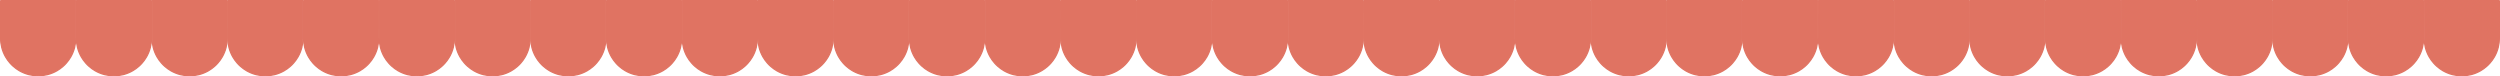
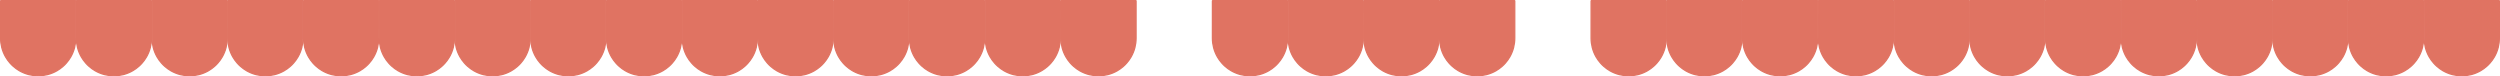
<svg xmlns="http://www.w3.org/2000/svg" id="Capa_2" data-name="Capa 2" viewBox="0 0 1914.5 58.5">
  <defs>
    <style>
      .cls-1 {
        fill: #e07362;
        stroke: #e07362;
        stroke-miterlimit: 0;
      }
    </style>
  </defs>
  <g id="Capa_1-2" data-name="Capa 1">
    <path class="cls-1" d="m58,.5v28.75c0,2.48-.32,4.89-.91,7.19-.66,2.55-1.65,4.96-2.94,7.19-.96,1.65-2.08,3.21-3.34,4.63-.79.91-1.65,1.77-2.56,2.56-1.42,1.27-2.98,2.38-4.63,3.34-2.23,1.29-4.64,2.28-7.19,2.94-2.29.59-4.71.91-7.19.91s-4.89-.32-7.19-.91c-2.55-.66-4.96-1.65-7.19-2.94-1.65-.96-3.21-2.08-4.63-3.34-.91-.79-1.77-1.65-2.56-2.56-1.27-1.42-2.38-2.98-3.34-4.63-1.29-2.23-2.28-4.64-2.94-7.19-.59-2.29-.91-4.71-.91-7.19V.5h57.5Z" />
    <path class="cls-1" d="m116,.5v28.75c0,2.48-.32,4.89-.91,7.19-.66,2.55-1.65,4.96-2.94,7.19-.96,1.65-2.08,3.21-3.34,4.63-.79.91-1.65,1.77-2.56,2.56-1.42,1.27-2.98,2.38-4.63,3.34-2.23,1.29-4.64,2.28-7.19,2.94-2.29.59-4.71.91-7.19.91s-4.89-.32-7.19-.91c-2.55-.66-4.96-1.65-7.19-2.94-1.65-.96-3.21-2.08-4.63-3.34-.91-.79-1.77-1.65-2.56-2.56-1.27-1.42-2.38-2.98-3.34-4.63-1.29-2.23-2.28-4.64-2.94-7.19-.59-2.29-.91-4.71-.91-7.19V.5h57.5Z" />
    <path class="cls-1" d="m174,.5v28.75c0,2.48-.32,4.89-.91,7.19-.66,2.55-1.65,4.96-2.94,7.19-.96,1.65-2.08,3.21-3.34,4.63-.79.91-1.65,1.77-2.56,2.56-1.42,1.27-2.98,2.38-4.63,3.34-2.23,1.29-4.64,2.28-7.19,2.94-2.29.59-4.71.91-7.19.91s-4.89-.32-7.19-.91c-2.55-.66-4.96-1.65-7.19-2.94-1.65-.96-3.21-2.08-4.63-3.34-.91-.79-1.77-1.65-2.56-2.56-1.27-1.42-2.38-2.98-3.34-4.63-1.29-2.23-2.28-4.64-2.94-7.19-.59-2.29-.91-4.71-.91-7.19V.5h57.5Z" />
    <path class="cls-1" d="m232,.5v28.75c0,2.48-.32,4.89-.91,7.19-.66,2.55-1.65,4.96-2.94,7.19-.96,1.65-2.08,3.21-3.34,4.63-.79.91-1.65,1.77-2.56,2.56-1.42,1.27-2.98,2.38-4.63,3.34-2.23,1.29-4.64,2.28-7.19,2.94-2.29.59-4.71.91-7.19.91s-4.89-.32-7.19-.91c-2.55-.66-4.96-1.65-7.19-2.94-1.65-.96-3.21-2.08-4.63-3.34-.91-.79-1.77-1.65-2.56-2.56-1.27-1.42-2.38-2.98-3.34-4.63-1.29-2.23-2.28-4.64-2.94-7.19-.59-2.29-.91-4.71-.91-7.19V.5h57.5Z" />
    <path class="cls-1" d="m290,.5v28.75c0,2.48-.32,4.89-.91,7.19-.66,2.55-1.65,4.96-2.94,7.19-.96,1.65-2.08,3.21-3.34,4.63-.79.91-1.65,1.77-2.56,2.56-1.42,1.27-2.98,2.38-4.63,3.34-2.23,1.29-4.64,2.28-7.19,2.94-2.29.59-4.71.91-7.19.91s-4.89-.32-7.19-.91c-2.55-.66-4.96-1.65-7.19-2.94-1.65-.96-3.21-2.08-4.63-3.34-.91-.79-1.77-1.65-2.56-2.56-1.27-1.42-2.38-2.98-3.34-4.63-1.29-2.23-2.28-4.64-2.94-7.19-.59-2.29-.91-4.71-.91-7.19V.5h57.5Z" />
    <path class="cls-1" d="m348,.5v28.75c0,2.48-.32,4.89-.91,7.19-.66,2.55-1.65,4.96-2.94,7.19-.96,1.65-2.08,3.21-3.34,4.63-.79.91-1.65,1.77-2.56,2.56-1.42,1.27-2.98,2.38-4.63,3.34-2.23,1.29-4.64,2.28-7.19,2.94-2.29.59-4.71.91-7.19.91s-4.89-.32-7.19-.91c-2.55-.66-4.96-1.65-7.19-2.94-1.65-.96-3.21-2.08-4.63-3.34-.91-.79-1.77-1.65-2.56-2.56-1.27-1.42-2.38-2.98-3.34-4.63-1.29-2.23-2.28-4.64-2.94-7.19-.59-2.29-.91-4.71-.91-7.19V.5h57.5Z" />
    <path class="cls-1" d="m406,.5v28.75c0,2.48-.32,4.89-.91,7.19-.66,2.55-1.65,4.96-2.94,7.19-.96,1.65-2.08,3.21-3.34,4.63-.79.91-1.65,1.77-2.56,2.56-1.42,1.27-2.98,2.38-4.63,3.34-2.23,1.29-4.64,2.28-7.19,2.94-2.29.59-4.71.91-7.19.91s-4.89-.32-7.19-.91c-2.55-.66-4.96-1.65-7.19-2.94-1.65-.96-3.21-2.08-4.63-3.34-.91-.79-1.77-1.65-2.56-2.56-1.27-1.42-2.38-2.98-3.34-4.63-1.29-2.23-2.28-4.64-2.94-7.19-.59-2.29-.91-4.71-.91-7.19V.5h57.5Z" />
    <path class="cls-1" d="m464,.5v28.75c0,2.48-.32,4.89-.91,7.19-.66,2.55-1.65,4.96-2.94,7.19-.96,1.65-2.08,3.21-3.34,4.63-.79.91-1.65,1.77-2.56,2.56-1.42,1.27-2.98,2.38-4.63,3.34-2.23,1.29-4.64,2.28-7.19,2.94-2.29.59-4.71.91-7.19.91s-4.89-.32-7.19-.91c-2.55-.66-4.96-1.65-7.19-2.94-1.65-.96-3.21-2.08-4.63-3.34-.91-.79-1.77-1.65-2.56-2.56-1.27-1.42-2.38-2.98-3.34-4.63-1.29-2.23-2.28-4.64-2.94-7.19-.59-2.29-.91-4.71-.91-7.19V.5h57.5Z" />
    <path class="cls-1" d="m522,.5v28.75c0,2.48-.32,4.89-.91,7.19-.66,2.55-1.65,4.96-2.94,7.19-.96,1.65-2.08,3.21-3.34,4.63-.79.91-1.65,1.77-2.56,2.56-1.42,1.27-2.98,2.38-4.63,3.34-2.23,1.29-4.64,2.28-7.19,2.94-2.29.59-4.71.91-7.19.91s-4.89-.32-7.19-.91c-2.55-.66-4.96-1.65-7.19-2.94-1.65-.96-3.21-2.08-4.63-3.34-.91-.79-1.77-1.65-2.56-2.56-1.27-1.42-2.38-2.98-3.34-4.63-1.29-2.23-2.28-4.64-2.94-7.19-.59-2.29-.91-4.71-.91-7.19V.5h57.5Z" />
    <path class="cls-1" d="m580,.5v28.75c0,2.48-.32,4.89-.91,7.19-.66,2.55-1.65,4.96-2.94,7.19-.96,1.65-2.08,3.21-3.34,4.63-.79.91-1.65,1.77-2.56,2.56-1.42,1.27-2.98,2.38-4.63,3.34-2.23,1.29-4.64,2.28-7.19,2.94-2.29.59-4.71.91-7.19.91s-4.89-.32-7.19-.91c-2.55-.66-4.96-1.65-7.19-2.94-1.65-.96-3.21-2.08-4.63-3.34-.91-.79-1.77-1.65-2.56-2.56-1.27-1.42-2.38-2.98-3.34-4.63-1.29-2.23-2.28-4.64-2.94-7.19-.59-2.29-.91-4.71-.91-7.19V.5h57.5Z" />
    <path class="cls-1" d="m638,.5v28.75c0,2.48-.32,4.89-.91,7.19-.66,2.55-1.65,4.96-2.94,7.19-.96,1.65-2.08,3.21-3.34,4.63-.79.91-1.65,1.77-2.56,2.56-1.42,1.27-2.98,2.38-4.63,3.34-2.23,1.29-4.64,2.28-7.19,2.94-2.29.59-4.71.91-7.19.91s-4.89-.32-7.19-.91c-2.55-.66-4.96-1.65-7.19-2.94-1.65-.96-3.21-2.08-4.63-3.34-.91-.79-1.77-1.65-2.56-2.56-1.27-1.42-2.38-2.98-3.34-4.63-1.29-2.23-2.28-4.64-2.94-7.19-.59-2.29-.91-4.71-.91-7.19V.5h57.5Z" />
    <path class="cls-1" d="m696,.5v28.75c0,2.48-.32,4.89-.91,7.19-.66,2.55-1.65,4.96-2.94,7.19-.96,1.65-2.08,3.21-3.34,4.63-.79.91-1.65,1.77-2.56,2.56-1.42,1.27-2.98,2.38-4.63,3.34-2.23,1.29-4.64,2.28-7.19,2.94-2.29.59-4.71.91-7.19.91s-4.89-.32-7.19-.91c-2.55-.66-4.96-1.65-7.19-2.94-1.65-.96-3.21-2.08-4.63-3.34-.91-.79-1.77-1.65-2.56-2.56-1.27-1.42-2.38-2.98-3.34-4.63-1.29-2.23-2.28-4.64-2.94-7.19-.59-2.29-.91-4.71-.91-7.19V.5h57.5Z" />
    <path class="cls-1" d="m754,.5v28.75c0,2.48-.32,4.89-.91,7.19-.66,2.55-1.65,4.96-2.94,7.19-.96,1.65-2.08,3.21-3.34,4.63-.79.91-1.65,1.77-2.56,2.56-1.42,1.27-2.98,2.38-4.63,3.34-2.23,1.29-4.64,2.28-7.19,2.94-2.29.59-4.71.91-7.19.91s-4.89-.32-7.19-.91c-2.55-.66-4.96-1.65-7.19-2.94-1.65-.96-3.21-2.08-4.63-3.34-.91-.79-1.77-1.65-2.56-2.56-1.27-1.42-2.38-2.98-3.34-4.63-1.29-2.23-2.28-4.64-2.94-7.19-.59-2.29-.91-4.71-.91-7.19V.5h57.5Z" />
    <path class="cls-1" d="m812,.5v28.75c0,2.48-.32,4.89-.91,7.19-.66,2.55-1.65,4.96-2.94,7.19-.96,1.65-2.08,3.21-3.34,4.63-.79.91-1.65,1.77-2.56,2.56-1.42,1.27-2.98,2.38-4.63,3.34-2.23,1.29-4.64,2.28-7.19,2.94-2.29.59-4.71.91-7.19.91s-4.89-.32-7.19-.91c-2.55-.66-4.96-1.65-7.19-2.94-1.65-.96-3.21-2.08-4.63-3.34-.91-.79-1.77-1.65-2.56-2.56-1.27-1.42-2.38-2.98-3.34-4.63-1.29-2.23-2.28-4.64-2.94-7.19-.59-2.29-.91-4.71-.91-7.19V.5h57.5Z" />
    <path class="cls-1" d="m870,.5v28.75c0,2.48-.32,4.89-.91,7.19-.66,2.55-1.65,4.96-2.94,7.19-.96,1.65-2.08,3.21-3.34,4.63-.79.91-1.65,1.77-2.56,2.56-1.42,1.27-2.98,2.38-4.63,3.34-2.23,1.29-4.64,2.28-7.19,2.94-2.29.59-4.71.91-7.19.91s-4.89-.32-7.19-.91c-2.55-.66-4.96-1.65-7.19-2.94-1.65-.96-3.21-2.08-4.63-3.34-.91-.79-1.77-1.65-2.56-2.56-1.27-1.42-2.38-2.98-3.34-4.63-1.29-2.23-2.28-4.64-2.94-7.19-.59-2.29-.91-4.71-.91-7.19V.5h57.5Z" />
-     <path class="cls-1" d="m928,.5v28.75c0,2.48-.32,4.89-.91,7.19-.66,2.55-1.65,4.96-2.94,7.19-.96,1.65-2.08,3.21-3.34,4.63-.79.91-1.65,1.77-2.56,2.56-1.42,1.27-2.98,2.38-4.63,3.34-2.23,1.29-4.64,2.28-7.19,2.94-2.29.59-4.71.91-7.19.91s-4.89-.32-7.19-.91c-2.55-.66-4.96-1.65-7.19-2.94-1.65-.96-3.21-2.08-4.63-3.34-.91-.79-1.77-1.65-2.56-2.56-1.27-1.42-2.38-2.98-3.34-4.63-1.29-2.23-2.28-4.64-2.94-7.19-.59-2.29-.91-4.71-.91-7.19V.5h57.5Z" />
    <path class="cls-1" d="m986,.5v28.75c0,2.48-.32,4.89-.91,7.19-.66,2.55-1.65,4.96-2.94,7.19-.96,1.65-2.08,3.21-3.34,4.63-.79.91-1.65,1.77-2.56,2.56-1.42,1.27-2.98,2.38-4.63,3.34-2.23,1.29-4.64,2.28-7.19,2.94-2.29.59-4.71.91-7.19.91s-4.89-.32-7.19-.91c-2.55-.66-4.96-1.65-7.19-2.94-1.65-.96-3.21-2.08-4.63-3.34-.91-.79-1.77-1.65-2.56-2.56-1.27-1.42-2.38-2.98-3.34-4.63-1.29-2.23-2.28-4.64-2.94-7.19-.59-2.29-.91-4.71-.91-7.19V.5h57.5Z" />
    <path class="cls-1" d="m1044,.5v28.75c0,2.48-.32,4.89-.91,7.19-.66,2.55-1.65,4.96-2.94,7.19-.96,1.65-2.08,3.21-3.34,4.63-.79.91-1.65,1.77-2.56,2.56-1.42,1.27-2.98,2.38-4.63,3.34-2.23,1.29-4.64,2.28-7.19,2.94-2.29.59-4.71.91-7.19.91s-4.89-.32-7.19-.91c-2.55-.66-4.96-1.65-7.19-2.94-1.65-.96-3.21-2.08-4.63-3.34-.91-.79-1.77-1.65-2.56-2.56-1.27-1.42-2.38-2.98-3.34-4.63-1.29-2.23-2.28-4.64-2.94-7.19-.59-2.29-.91-4.71-.91-7.19V.5h57.5Z" />
    <path class="cls-1" d="m1102,.5v28.75c0,2.48-.32,4.89-.91,7.19-.66,2.55-1.65,4.96-2.94,7.19-.96,1.65-2.08,3.21-3.34,4.63-.79.91-1.65,1.77-2.56,2.56-1.42,1.27-2.98,2.38-4.63,3.34-2.23,1.29-4.64,2.28-7.19,2.94-2.29.59-4.71.91-7.19.91s-4.89-.32-7.19-.91c-2.55-.66-4.96-1.65-7.19-2.94-1.65-.96-3.21-2.08-4.63-3.34-.91-.79-1.77-1.65-2.56-2.56-1.27-1.42-2.38-2.98-3.34-4.63-1.29-2.23-2.28-4.64-2.94-7.19-.59-2.29-.91-4.71-.91-7.19V.5h57.5Z" />
    <path class="cls-1" d="m1160,.5v28.75c0,2.48-.32,4.89-.91,7.19-.66,2.55-1.65,4.96-2.94,7.19-.96,1.65-2.08,3.21-3.34,4.63-.79.91-1.65,1.77-2.56,2.56-1.42,1.27-2.98,2.38-4.63,3.34-2.23,1.29-4.64,2.28-7.19,2.94-2.29.59-4.71.91-7.19.91s-4.89-.32-7.19-.91c-2.55-.66-4.96-1.65-7.19-2.94-1.65-.96-3.21-2.08-4.63-3.34-.91-.79-1.77-1.65-2.56-2.56-1.27-1.42-2.38-2.98-3.34-4.63-1.29-2.23-2.28-4.64-2.94-7.19-.59-2.29-.91-4.71-.91-7.19V.5h57.5Z" />
-     <path class="cls-1" d="m1218,.5v28.75c0,2.48-.32,4.89-.91,7.19-.66,2.55-1.65,4.96-2.94,7.19-.96,1.65-2.08,3.21-3.34,4.63-.79.91-1.65,1.77-2.56,2.56-1.42,1.27-2.98,2.38-4.63,3.34-2.23,1.29-4.64,2.28-7.19,2.94-2.29.59-4.71.91-7.19.91s-4.89-.32-7.19-.91c-2.55-.66-4.96-1.65-7.19-2.94-1.65-.96-3.21-2.08-4.63-3.34-.91-.79-1.77-1.65-2.56-2.56-1.27-1.42-2.38-2.98-3.34-4.63-1.29-2.23-2.28-4.64-2.94-7.19-.59-2.29-.91-4.71-.91-7.19V.5h57.5Z" />
    <path class="cls-1" d="m1276,.5v28.75c0,2.48-.32,4.89-.91,7.19-.66,2.55-1.65,4.96-2.94,7.19-.96,1.65-2.08,3.21-3.34,4.63-.79.91-1.65,1.77-2.56,2.56-1.42,1.27-2.98,2.38-4.63,3.34-2.23,1.29-4.64,2.28-7.19,2.94-2.29.59-4.71.91-7.19.91s-4.89-.32-7.19-.91c-2.55-.66-4.96-1.65-7.19-2.94-1.65-.96-3.21-2.08-4.63-3.34-.91-.79-1.77-1.65-2.56-2.56-1.27-1.42-2.38-2.98-3.34-4.63-1.29-2.23-2.28-4.64-2.94-7.19-.59-2.29-.91-4.71-.91-7.19V.5h57.5Z" />
    <path class="cls-1" d="m1334,.5v28.75c0,2.48-.32,4.89-.91,7.19-.66,2.55-1.65,4.96-2.94,7.19-.96,1.65-2.08,3.21-3.34,4.63-.79.91-1.65,1.77-2.56,2.56-1.42,1.27-2.98,2.38-4.63,3.34-2.23,1.29-4.64,2.28-7.19,2.94-2.29.59-4.71.91-7.19.91s-4.89-.32-7.19-.91c-2.55-.66-4.96-1.65-7.19-2.94-1.65-.96-3.21-2.08-4.63-3.34-.91-.79-1.77-1.65-2.56-2.56-1.27-1.42-2.38-2.98-3.34-4.63-1.29-2.23-2.28-4.64-2.94-7.19-.59-2.29-.91-4.71-.91-7.19V.5h57.5Z" />
    <path class="cls-1" d="m1392,.5v28.75c0,2.48-.32,4.89-.91,7.19-.66,2.55-1.65,4.96-2.94,7.19-.96,1.65-2.08,3.21-3.34,4.63-.79.91-1.65,1.77-2.56,2.56-1.42,1.27-2.98,2.38-4.63,3.34-2.23,1.29-4.64,2.28-7.19,2.94-2.29.59-4.71.91-7.19.91s-4.89-.32-7.19-.91c-2.55-.66-4.96-1.65-7.19-2.94-1.65-.96-3.21-2.08-4.63-3.34-.91-.79-1.77-1.65-2.56-2.56-1.27-1.42-2.38-2.98-3.34-4.63-1.29-2.23-2.28-4.64-2.94-7.19-.59-2.29-.91-4.71-.91-7.19V.5h57.5Z" />
    <path class="cls-1" d="m1450,.5v28.75c0,2.48-.32,4.89-.91,7.19-.66,2.55-1.65,4.96-2.94,7.19-.96,1.65-2.08,3.21-3.34,4.63-.79.91-1.65,1.77-2.56,2.56-1.42,1.27-2.98,2.38-4.63,3.34-2.23,1.29-4.64,2.28-7.19,2.94-2.29.59-4.71.91-7.19.91s-4.89-.32-7.19-.91c-2.55-.66-4.96-1.65-7.19-2.94-1.65-.96-3.21-2.08-4.63-3.34-.91-.79-1.77-1.65-2.56-2.56-1.27-1.42-2.38-2.98-3.34-4.63-1.29-2.23-2.28-4.64-2.94-7.19-.59-2.29-.91-4.71-.91-7.19V.5h57.5Z" />
    <path class="cls-1" d="m1508,.5v28.75c0,2.48-.32,4.89-.91,7.19-.66,2.55-1.65,4.96-2.94,7.19-.96,1.65-2.08,3.21-3.34,4.63-.79.91-1.65,1.77-2.56,2.56-1.42,1.27-2.98,2.38-4.63,3.34-2.23,1.29-4.64,2.28-7.19,2.94-2.29.59-4.71.91-7.19.91s-4.89-.32-7.19-.91c-2.55-.66-4.96-1.65-7.19-2.94-1.65-.96-3.21-2.08-4.63-3.34-.91-.79-1.77-1.65-2.56-2.56-1.27-1.42-2.38-2.98-3.34-4.63-1.29-2.23-2.28-4.64-2.94-7.19-.59-2.29-.91-4.71-.91-7.19V.5h57.5Z" />
    <path class="cls-1" d="m1566,.5v28.75c0,2.48-.32,4.89-.91,7.19-.66,2.55-1.65,4.96-2.94,7.19-.96,1.65-2.08,3.21-3.34,4.63-.79.91-1.65,1.77-2.56,2.56-1.42,1.27-2.98,2.38-4.63,3.34-2.23,1.29-4.64,2.28-7.19,2.94-2.29.59-4.71.91-7.19.91s-4.89-.32-7.19-.91c-2.55-.66-4.96-1.65-7.19-2.94-1.65-.96-3.21-2.08-4.63-3.34-.91-.79-1.77-1.65-2.56-2.56-1.27-1.42-2.38-2.98-3.34-4.63-1.29-2.23-2.28-4.64-2.94-7.19-.59-2.29-.91-4.71-.91-7.19V.5h57.5Z" />
    <path class="cls-1" d="m1624,.5v28.75c0,2.48-.32,4.89-.91,7.19-.66,2.55-1.65,4.96-2.94,7.19-.96,1.65-2.08,3.21-3.34,4.63-.79.91-1.65,1.77-2.56,2.56-1.42,1.27-2.98,2.38-4.63,3.34-2.23,1.29-4.64,2.28-7.19,2.94-2.29.59-4.71.91-7.19.91s-4.89-.32-7.19-.91c-2.55-.66-4.96-1.65-7.19-2.94-1.65-.96-3.21-2.08-4.63-3.34-.91-.79-1.77-1.65-2.56-2.56-1.27-1.42-2.38-2.98-3.34-4.63-1.29-2.23-2.28-4.64-2.94-7.19-.59-2.29-.91-4.71-.91-7.19V.5h57.5Z" />
    <path class="cls-1" d="m1682,.5v28.75c0,2.48-.32,4.89-.91,7.19-.66,2.55-1.65,4.96-2.94,7.19-.96,1.65-2.08,3.21-3.34,4.63-.79.91-1.65,1.77-2.56,2.56-1.42,1.27-2.98,2.38-4.63,3.34-2.23,1.29-4.64,2.28-7.19,2.94-2.29.59-4.71.91-7.19.91s-4.89-.32-7.19-.91c-2.55-.66-4.96-1.65-7.19-2.94-1.65-.96-3.21-2.08-4.63-3.34-.91-.79-1.77-1.65-2.56-2.56-1.27-1.42-2.38-2.98-3.34-4.63-1.29-2.23-2.28-4.64-2.94-7.19-.59-2.29-.91-4.71-.91-7.19V.5h57.5Z" />
    <path class="cls-1" d="m1740,.5v28.75c0,2.48-.32,4.89-.91,7.19-.66,2.55-1.65,4.96-2.94,7.19-.96,1.65-2.08,3.21-3.34,4.63-.79.91-1.65,1.77-2.56,2.56-1.42,1.27-2.98,2.38-4.63,3.34-2.23,1.29-4.64,2.28-7.19,2.94-2.29.59-4.71.91-7.19.91s-4.89-.32-7.19-.91c-2.55-.66-4.96-1.65-7.19-2.94-1.65-.96-3.21-2.08-4.63-3.34-.91-.79-1.77-1.65-2.56-2.56-1.27-1.42-2.38-2.98-3.34-4.63-1.29-2.23-2.28-4.64-2.94-7.19-.59-2.29-.91-4.71-.91-7.19V.5h57.5Z" />
    <path class="cls-1" d="m1798,.5v28.75c0,2.48-.32,4.89-.91,7.19-.66,2.55-1.65,4.96-2.94,7.19-.96,1.65-2.08,3.21-3.34,4.63-.79.91-1.65,1.77-2.56,2.56-1.42,1.27-2.98,2.38-4.63,3.34-2.23,1.29-4.64,2.28-7.19,2.94-2.29.59-4.71.91-7.19.91s-4.89-.32-7.19-.91c-2.55-.66-4.96-1.65-7.19-2.94-1.65-.96-3.21-2.08-4.63-3.34-.91-.79-1.77-1.65-2.56-2.56-1.27-1.42-2.38-2.98-3.34-4.63-1.29-2.23-2.28-4.64-2.94-7.19-.59-2.29-.91-4.71-.91-7.19V.5h57.5Z" />
    <path class="cls-1" d="m1856,.5v28.75c0,2.48-.32,4.89-.91,7.19-.66,2.55-1.65,4.96-2.94,7.19-.96,1.65-2.08,3.21-3.34,4.63-.79.91-1.65,1.77-2.56,2.56-1.42,1.27-2.98,2.38-4.63,3.34-2.23,1.29-4.64,2.28-7.19,2.94-2.29.59-4.71.91-7.19.91s-4.89-.32-7.19-.91c-2.55-.66-4.96-1.65-7.19-2.94-1.65-.96-3.21-2.08-4.63-3.34-.91-.79-1.77-1.65-2.56-2.56-1.27-1.42-2.38-2.98-3.34-4.63-1.29-2.23-2.28-4.64-2.94-7.19-.59-2.29-.91-4.71-.91-7.19V.5h57.5Z" />
    <path class="cls-1" d="m1914,.5v28.75c0,2.48-.32,4.89-.91,7.19-.66,2.55-1.65,4.96-2.94,7.19-.96,1.65-2.08,3.21-3.34,4.63-.79.91-1.65,1.77-2.56,2.56-1.42,1.27-2.98,2.38-4.63,3.34-2.23,1.29-4.64,2.28-7.19,2.94-2.29.59-4.71.91-7.19.91s-4.89-.32-7.19-.91c-2.55-.66-4.96-1.65-7.19-2.94-1.65-.96-3.21-2.08-4.63-3.34-.91-.79-1.77-1.65-2.56-2.56-1.27-1.42-2.38-2.98-3.34-4.63-1.29-2.23-2.28-4.64-2.94-7.19-.59-2.29-.91-4.71-.91-7.19V.5h57.5Z" />
  </g>
</svg>